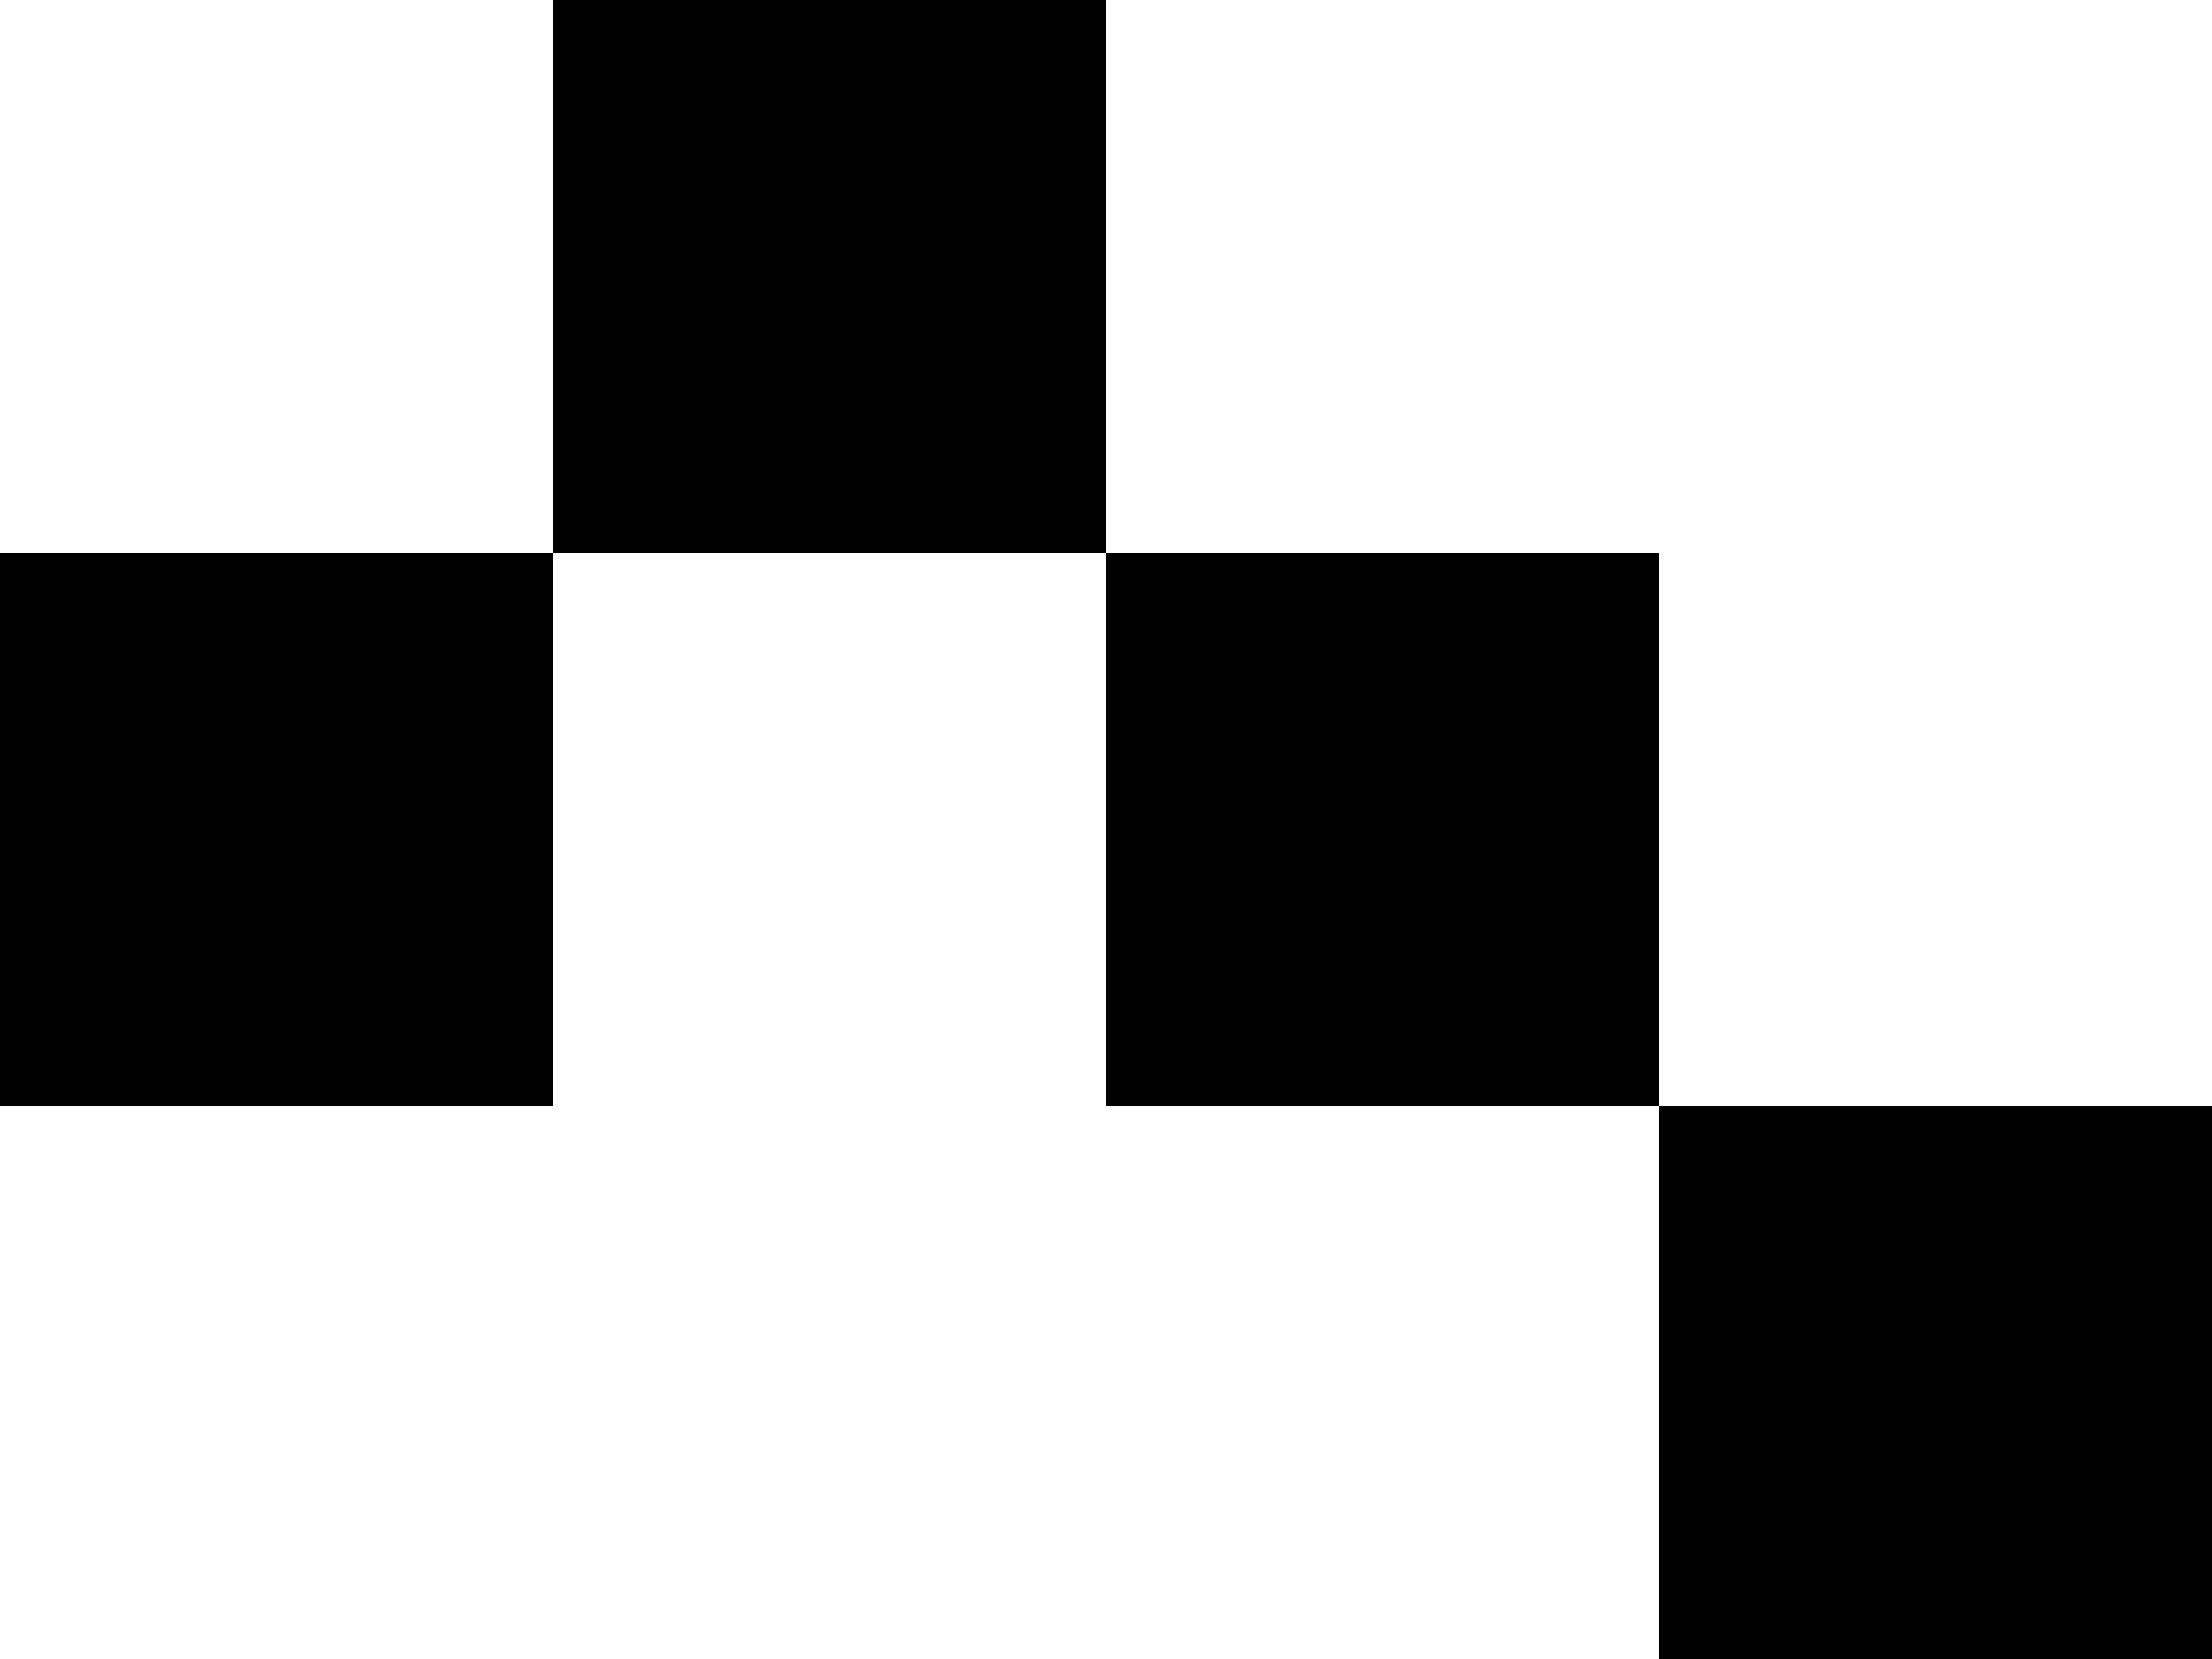
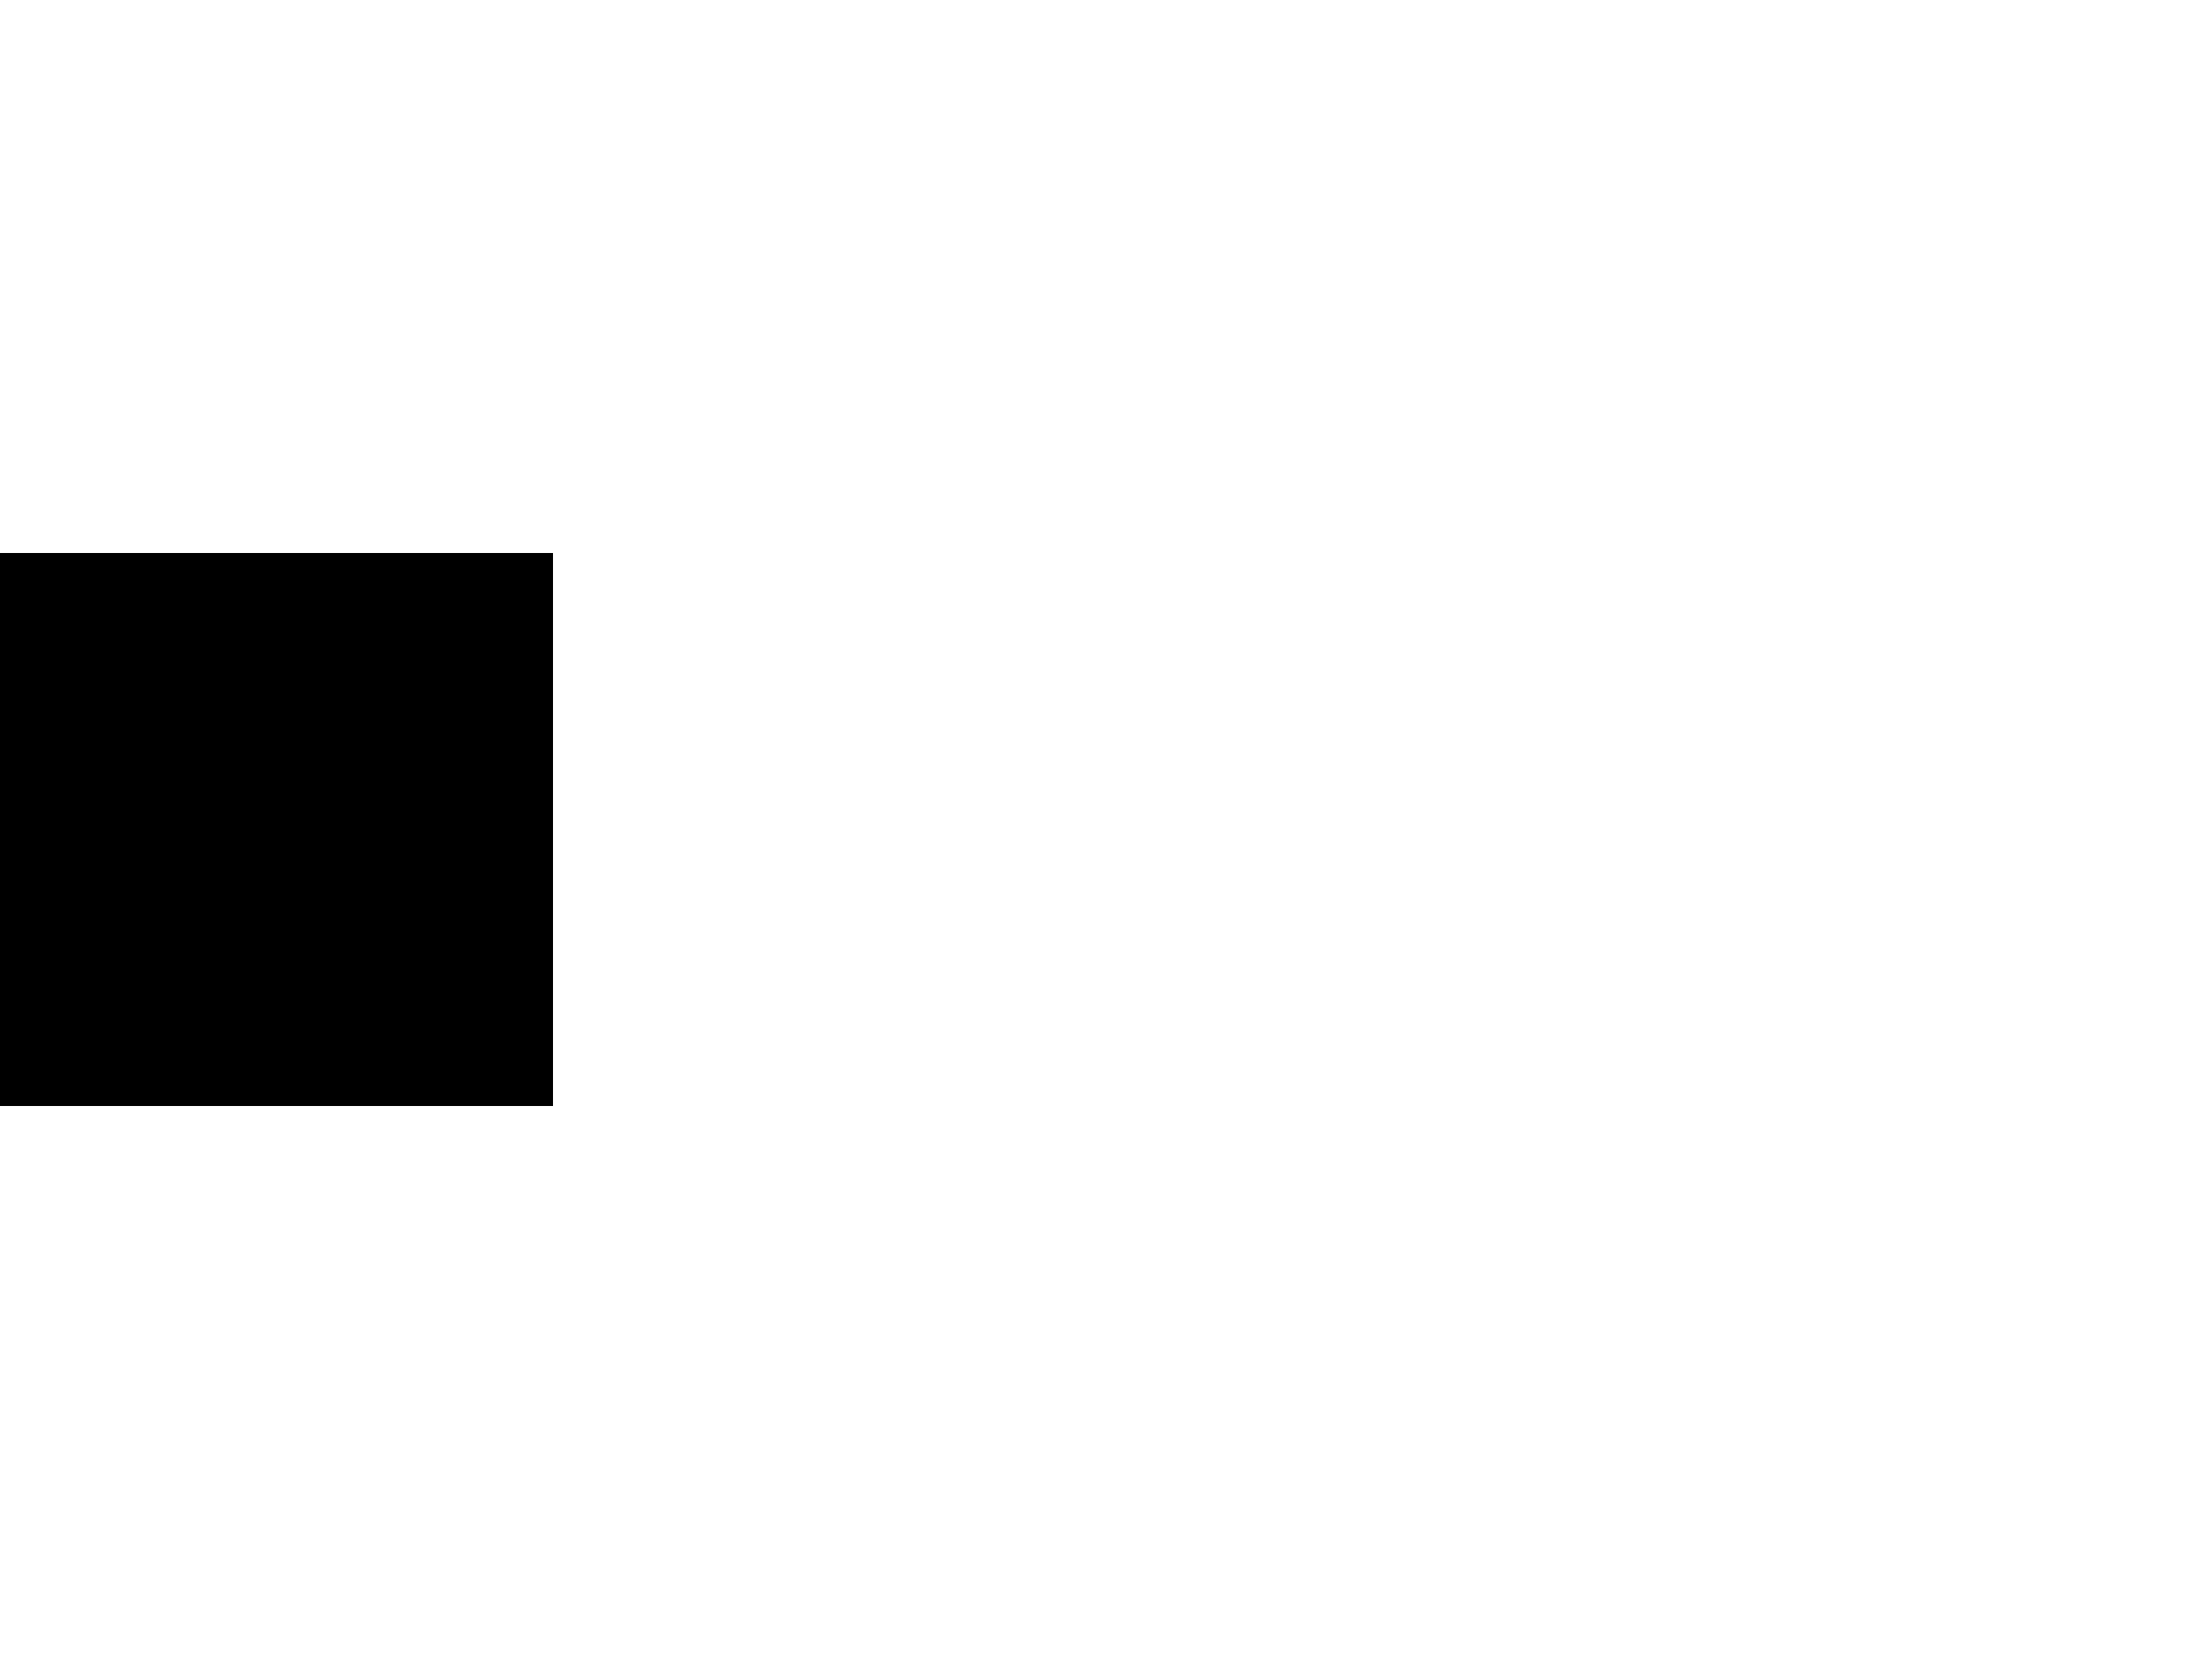
<svg xmlns="http://www.w3.org/2000/svg" width="28" height="21" viewBox="0 0 28 21" fill="none">
-   <rect x="14" width="7" height="7" transform="rotate(90 14 0)" fill="black" />
-   <rect x="21" y="7" width="7" height="7" transform="rotate(90 21 7)" fill="black" />
  <rect x="7" y="7" width="7" height="7" transform="rotate(90 7 7)" fill="black" />
-   <rect x="28" y="14" width="7" height="7" transform="rotate(90 28 14)" fill="black" />
</svg>